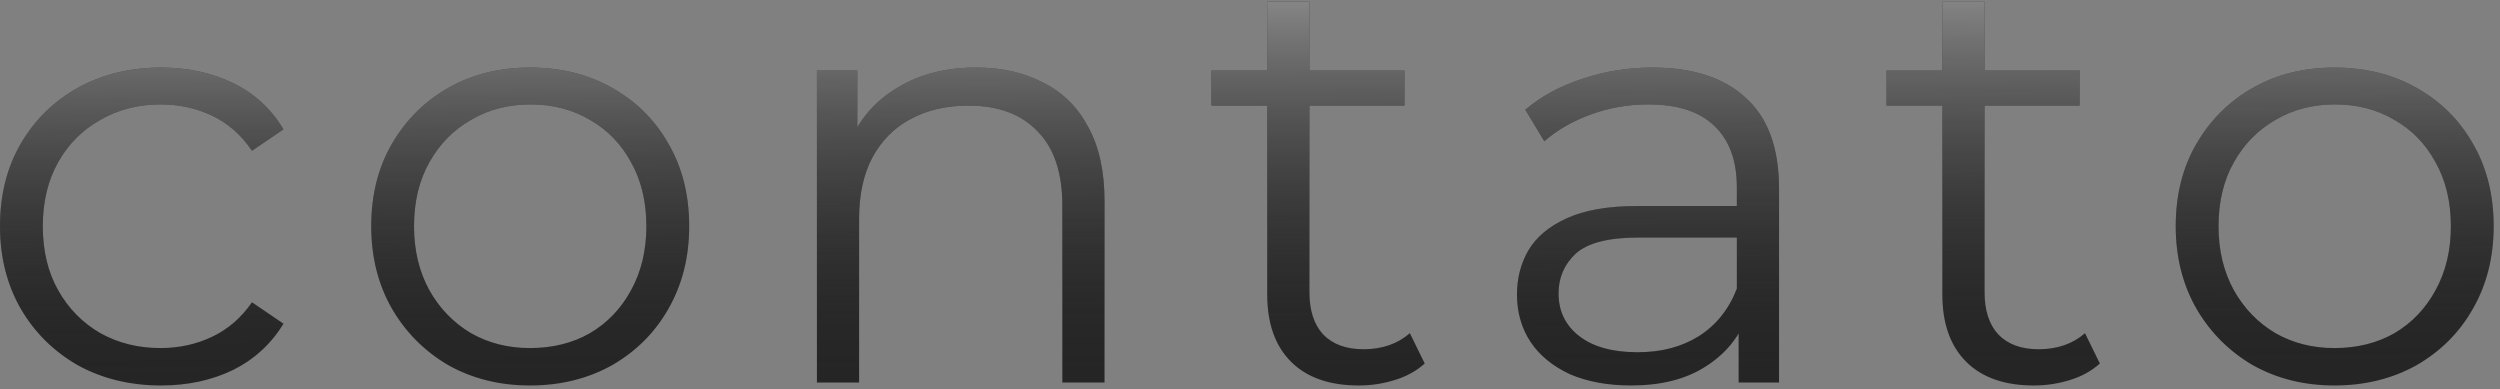
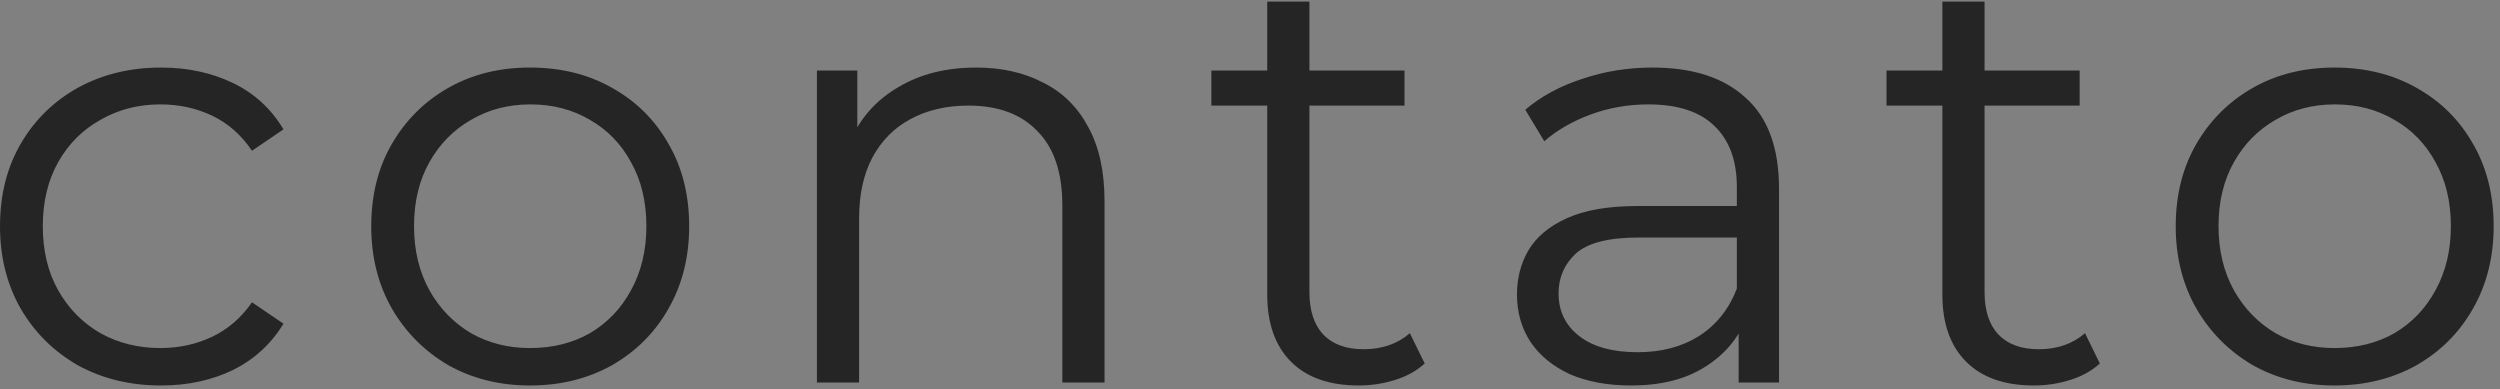
<svg xmlns="http://www.w3.org/2000/svg" width="366" height="57" viewBox="0 0 366 57" fill="none">
  <rect x="0" y="0" width="366" height="57" fill="#808080" stroke="none" />
  <path d="M23.579 56.435C19.055 56.435 14.995 55.449 11.399 53.477C7.861 51.447 5.077 48.692 3.047 45.212C1.017 41.674 0.002 37.643 0.002 33.119C0.002 28.537 1.017 24.506 3.047 21.026C5.077 17.546 7.861 14.82 11.399 12.848C14.995 10.876 19.055 9.89 23.579 9.89C27.465 9.89 30.974 10.644 34.106 12.152C37.238 13.66 39.703 15.922 41.501 18.938L36.89 22.07C35.324 19.75 33.381 18.039 31.061 16.937C28.741 15.835 26.218 15.284 23.492 15.284C20.244 15.284 17.315 16.038 14.705 17.546C12.095 18.996 10.036 21.055 8.528 23.723C7.02 26.391 6.266 29.523 6.266 33.119C6.266 36.715 7.02 39.847 8.528 42.515C10.036 45.183 12.095 47.271 14.705 48.779C17.315 50.229 20.244 50.954 23.492 50.954C26.218 50.954 28.741 50.403 31.061 49.301C33.381 48.199 35.324 46.517 36.89 44.255L41.501 47.387C39.703 50.345 37.238 52.607 34.106 54.173C30.974 55.681 27.465 56.435 23.579 56.435ZM77.579 56.435C73.171 56.435 69.198 55.449 65.66 53.477C62.18 51.447 59.425 48.692 57.395 45.212C55.365 41.674 54.35 37.643 54.35 33.119C54.35 28.537 55.365 24.506 57.395 21.026C59.425 17.546 62.18 14.82 65.66 12.848C69.14 10.876 73.113 9.89 77.579 9.89C82.103 9.89 86.105 10.876 89.585 12.848C93.123 14.82 95.878 17.546 97.85 21.026C99.88 24.506 100.895 28.537 100.895 33.119C100.895 37.643 99.88 41.674 97.85 45.212C95.878 48.692 93.123 51.447 89.585 53.477C86.047 55.449 82.045 56.435 77.579 56.435ZM77.579 50.954C80.885 50.954 83.814 50.229 86.366 48.779C88.918 47.271 90.919 45.183 92.369 42.515C93.877 39.789 94.631 36.657 94.631 33.119C94.631 29.523 93.877 26.391 92.369 23.723C90.919 21.055 88.918 18.996 86.366 17.546C83.814 16.038 80.914 15.284 77.666 15.284C74.418 15.284 71.518 16.038 68.966 17.546C66.414 18.996 64.384 21.055 62.876 23.723C61.368 26.391 60.614 29.523 60.614 33.119C60.614 36.657 61.368 39.789 62.876 42.515C64.384 45.183 66.414 47.271 68.966 48.779C71.518 50.229 74.389 50.954 77.579 50.954ZM142.912 9.89C146.624 9.89 149.872 10.615 152.656 12.065C155.498 13.457 157.702 15.603 159.268 18.503C160.892 21.403 161.704 25.057 161.704 29.465V56H155.527V30.074C155.527 25.26 154.309 21.635 151.873 19.199C149.495 16.705 146.131 15.458 141.781 15.458C138.533 15.458 135.691 16.125 133.255 17.459C130.877 18.735 129.021 20.62 127.687 23.114C126.411 25.55 125.773 28.508 125.773 31.988V56H119.596V10.325H125.512V22.853L124.555 20.504C126.005 17.198 128.325 14.617 131.515 12.761C134.705 10.847 138.504 9.89 142.912 9.89ZM198.921 56.435C194.629 56.435 191.323 55.275 189.003 52.955C186.683 50.635 185.523 47.358 185.523 43.124V0.233H191.7V42.776C191.7 45.444 192.367 47.503 193.701 48.953C195.093 50.403 197.065 51.128 199.617 51.128C202.343 51.128 204.605 50.345 206.403 48.779L208.578 53.216C207.36 54.318 205.881 55.13 204.141 55.652C202.459 56.174 200.719 56.435 198.921 56.435ZM177.345 15.458V10.325H205.62V15.458H177.345ZM254.535 56V45.908L254.274 44.255V27.377C254.274 23.491 253.172 20.504 250.968 18.416C248.822 16.328 245.603 15.284 241.311 15.284C238.353 15.284 235.54 15.777 232.872 16.763C230.204 17.749 227.942 19.054 226.086 20.678L223.302 16.067C225.622 14.095 228.406 12.587 231.654 11.543C234.902 10.441 238.324 9.89 241.92 9.89C247.836 9.89 252.389 11.369 255.579 14.327C258.827 17.227 260.451 21.664 260.451 27.638V56H254.535ZM238.788 56.435C235.366 56.435 232.379 55.884 229.827 54.782C227.333 53.622 225.419 52.056 224.085 50.084C222.751 48.054 222.084 45.734 222.084 43.124C222.084 40.746 222.635 38.6 223.737 36.686C224.897 34.714 226.753 33.148 229.305 31.988C231.915 30.77 235.395 30.161 239.745 30.161H255.492V34.772H239.919C235.511 34.772 232.437 35.555 230.697 37.121C229.015 38.687 228.174 40.63 228.174 42.95C228.174 45.56 229.189 47.648 231.219 49.214C233.249 50.78 236.091 51.563 239.745 51.563C243.225 51.563 246.212 50.78 248.706 49.214C251.258 47.59 253.114 45.27 254.274 42.254L255.666 46.517C254.506 49.533 252.476 51.94 249.576 53.738C246.734 55.536 243.138 56.435 238.788 56.435ZM297.761 56.435C293.469 56.435 290.163 55.275 287.843 52.955C285.523 50.635 284.363 47.358 284.363 43.124V0.233H290.54V42.776C290.54 45.444 291.207 47.503 292.541 48.953C293.933 50.403 295.905 51.128 298.457 51.128C301.183 51.128 303.445 50.345 305.243 48.779L307.418 53.216C306.2 54.318 304.721 55.13 302.981 55.652C301.299 56.174 299.559 56.435 297.761 56.435ZM276.185 15.458V10.325H304.46V15.458H276.185ZM341.756 56.435C337.348 56.435 333.375 55.449 329.837 53.477C326.357 51.447 323.602 48.692 321.572 45.212C319.542 41.674 318.527 37.643 318.527 33.119C318.527 28.537 319.542 24.506 321.572 21.026C323.602 17.546 326.357 14.82 329.837 12.848C333.317 10.876 337.29 9.89 341.756 9.89C346.28 9.89 350.282 10.876 353.762 12.848C357.3 14.82 360.055 17.546 362.027 21.026C364.057 24.506 365.072 28.537 365.072 33.119C365.072 37.643 364.057 41.674 362.027 45.212C360.055 48.692 357.3 51.447 353.762 53.477C350.224 55.449 346.222 56.435 341.756 56.435ZM341.756 50.954C345.062 50.954 347.991 50.229 350.543 48.779C353.095 47.271 355.096 45.183 356.546 42.515C358.054 39.789 358.808 36.657 358.808 33.119C358.808 29.523 358.054 26.391 356.546 23.723C355.096 21.055 353.095 18.996 350.543 17.546C347.991 16.038 345.091 15.284 341.843 15.284C338.595 15.284 335.695 16.038 333.143 17.546C330.591 18.996 328.561 21.055 327.053 23.723C325.545 26.391 324.791 29.523 324.791 33.119C324.791 36.657 325.545 39.789 327.053 42.515C328.561 45.183 330.591 47.271 333.143 48.779C335.695 50.229 338.566 50.954 341.756 50.954Z" fill="#252525" />
-   <path d="M23.579 56.435C19.055 56.435 14.995 55.449 11.399 53.477C7.861 51.447 5.077 48.692 3.047 45.212C1.017 41.674 0.002 37.643 0.002 33.119C0.002 28.537 1.017 24.506 3.047 21.026C5.077 17.546 7.861 14.82 11.399 12.848C14.995 10.876 19.055 9.89 23.579 9.89C27.465 9.89 30.974 10.644 34.106 12.152C37.238 13.66 39.703 15.922 41.501 18.938L36.89 22.07C35.324 19.75 33.381 18.039 31.061 16.937C28.741 15.835 26.218 15.284 23.492 15.284C20.244 15.284 17.315 16.038 14.705 17.546C12.095 18.996 10.036 21.055 8.528 23.723C7.02 26.391 6.266 29.523 6.266 33.119C6.266 36.715 7.02 39.847 8.528 42.515C10.036 45.183 12.095 47.271 14.705 48.779C17.315 50.229 20.244 50.954 23.492 50.954C26.218 50.954 28.741 50.403 31.061 49.301C33.381 48.199 35.324 46.517 36.89 44.255L41.501 47.387C39.703 50.345 37.238 52.607 34.106 54.173C30.974 55.681 27.465 56.435 23.579 56.435ZM77.579 56.435C73.171 56.435 69.198 55.449 65.66 53.477C62.18 51.447 59.425 48.692 57.395 45.212C55.365 41.674 54.35 37.643 54.35 33.119C54.35 28.537 55.365 24.506 57.395 21.026C59.425 17.546 62.18 14.82 65.66 12.848C69.14 10.876 73.113 9.89 77.579 9.89C82.103 9.89 86.105 10.876 89.585 12.848C93.123 14.82 95.878 17.546 97.85 21.026C99.88 24.506 100.895 28.537 100.895 33.119C100.895 37.643 99.88 41.674 97.85 45.212C95.878 48.692 93.123 51.447 89.585 53.477C86.047 55.449 82.045 56.435 77.579 56.435ZM77.579 50.954C80.885 50.954 83.814 50.229 86.366 48.779C88.918 47.271 90.919 45.183 92.369 42.515C93.877 39.789 94.631 36.657 94.631 33.119C94.631 29.523 93.877 26.391 92.369 23.723C90.919 21.055 88.918 18.996 86.366 17.546C83.814 16.038 80.914 15.284 77.666 15.284C74.418 15.284 71.518 16.038 68.966 17.546C66.414 18.996 64.384 21.055 62.876 23.723C61.368 26.391 60.614 29.523 60.614 33.119C60.614 36.657 61.368 39.789 62.876 42.515C64.384 45.183 66.414 47.271 68.966 48.779C71.518 50.229 74.389 50.954 77.579 50.954ZM142.912 9.89C146.624 9.89 149.872 10.615 152.656 12.065C155.498 13.457 157.702 15.603 159.268 18.503C160.892 21.403 161.704 25.057 161.704 29.465V56H155.527V30.074C155.527 25.26 154.309 21.635 151.873 19.199C149.495 16.705 146.131 15.458 141.781 15.458C138.533 15.458 135.691 16.125 133.255 17.459C130.877 18.735 129.021 20.62 127.687 23.114C126.411 25.55 125.773 28.508 125.773 31.988V56H119.596V10.325H125.512V22.853L124.555 20.504C126.005 17.198 128.325 14.617 131.515 12.761C134.705 10.847 138.504 9.89 142.912 9.89ZM198.921 56.435C194.629 56.435 191.323 55.275 189.003 52.955C186.683 50.635 185.523 47.358 185.523 43.124V0.233H191.7V42.776C191.7 45.444 192.367 47.503 193.701 48.953C195.093 50.403 197.065 51.128 199.617 51.128C202.343 51.128 204.605 50.345 206.403 48.779L208.578 53.216C207.36 54.318 205.881 55.13 204.141 55.652C202.459 56.174 200.719 56.435 198.921 56.435ZM177.345 15.458V10.325H205.62V15.458H177.345ZM254.535 56V45.908L254.274 44.255V27.377C254.274 23.491 253.172 20.504 250.968 18.416C248.822 16.328 245.603 15.284 241.311 15.284C238.353 15.284 235.54 15.777 232.872 16.763C230.204 17.749 227.942 19.054 226.086 20.678L223.302 16.067C225.622 14.095 228.406 12.587 231.654 11.543C234.902 10.441 238.324 9.89 241.92 9.89C247.836 9.89 252.389 11.369 255.579 14.327C258.827 17.227 260.451 21.664 260.451 27.638V56H254.535ZM238.788 56.435C235.366 56.435 232.379 55.884 229.827 54.782C227.333 53.622 225.419 52.056 224.085 50.084C222.751 48.054 222.084 45.734 222.084 43.124C222.084 40.746 222.635 38.6 223.737 36.686C224.897 34.714 226.753 33.148 229.305 31.988C231.915 30.77 235.395 30.161 239.745 30.161H255.492V34.772H239.919C235.511 34.772 232.437 35.555 230.697 37.121C229.015 38.687 228.174 40.63 228.174 42.95C228.174 45.56 229.189 47.648 231.219 49.214C233.249 50.78 236.091 51.563 239.745 51.563C243.225 51.563 246.212 50.78 248.706 49.214C251.258 47.59 253.114 45.27 254.274 42.254L255.666 46.517C254.506 49.533 252.476 51.94 249.576 53.738C246.734 55.536 243.138 56.435 238.788 56.435ZM297.761 56.435C293.469 56.435 290.163 55.275 287.843 52.955C285.523 50.635 284.363 47.358 284.363 43.124V0.233H290.54V42.776C290.54 45.444 291.207 47.503 292.541 48.953C293.933 50.403 295.905 51.128 298.457 51.128C301.183 51.128 303.445 50.345 305.243 48.779L307.418 53.216C306.2 54.318 304.721 55.13 302.981 55.652C301.299 56.174 299.559 56.435 297.761 56.435ZM276.185 15.458V10.325H304.46V15.458H276.185ZM341.756 56.435C337.348 56.435 333.375 55.449 329.837 53.477C326.357 51.447 323.602 48.692 321.572 45.212C319.542 41.674 318.527 37.643 318.527 33.119C318.527 28.537 319.542 24.506 321.572 21.026C323.602 17.546 326.357 14.82 329.837 12.848C333.317 10.876 337.29 9.89 341.756 9.89C346.28 9.89 350.282 10.876 353.762 12.848C357.3 14.82 360.055 17.546 362.027 21.026C364.057 24.506 365.072 28.537 365.072 33.119C365.072 37.643 364.057 41.674 362.027 45.212C360.055 48.692 357.3 51.447 353.762 53.477C350.224 55.449 346.222 56.435 341.756 56.435ZM341.756 50.954C345.062 50.954 347.991 50.229 350.543 48.779C353.095 47.271 355.096 45.183 356.546 42.515C358.054 39.789 358.808 36.657 358.808 33.119C358.808 29.523 358.054 26.391 356.546 23.723C355.096 21.055 353.095 18.996 350.543 17.546C347.991 16.038 345.091 15.284 341.843 15.284C338.595 15.284 335.695 16.038 333.143 17.546C330.591 18.996 328.561 21.055 327.053 23.723C325.545 26.391 324.791 29.523 324.791 33.119C324.791 36.657 325.545 39.789 327.053 42.515C328.561 45.183 330.591 47.271 333.143 48.779C335.695 50.229 338.566 50.954 341.756 50.954Z" fill="url(#paint0_linear_250_275)" />
  <defs>
    <linearGradient id="paint0_linear_250_275" x1="183.5" y1="-28" x2="183.95" y2="56.257" gradientUnits="userSpaceOnUse">
      <stop stop-color="white" />
      <stop offset="1" stop-color="#252525" stop-opacity="0" />
    </linearGradient>
  </defs>
</svg>